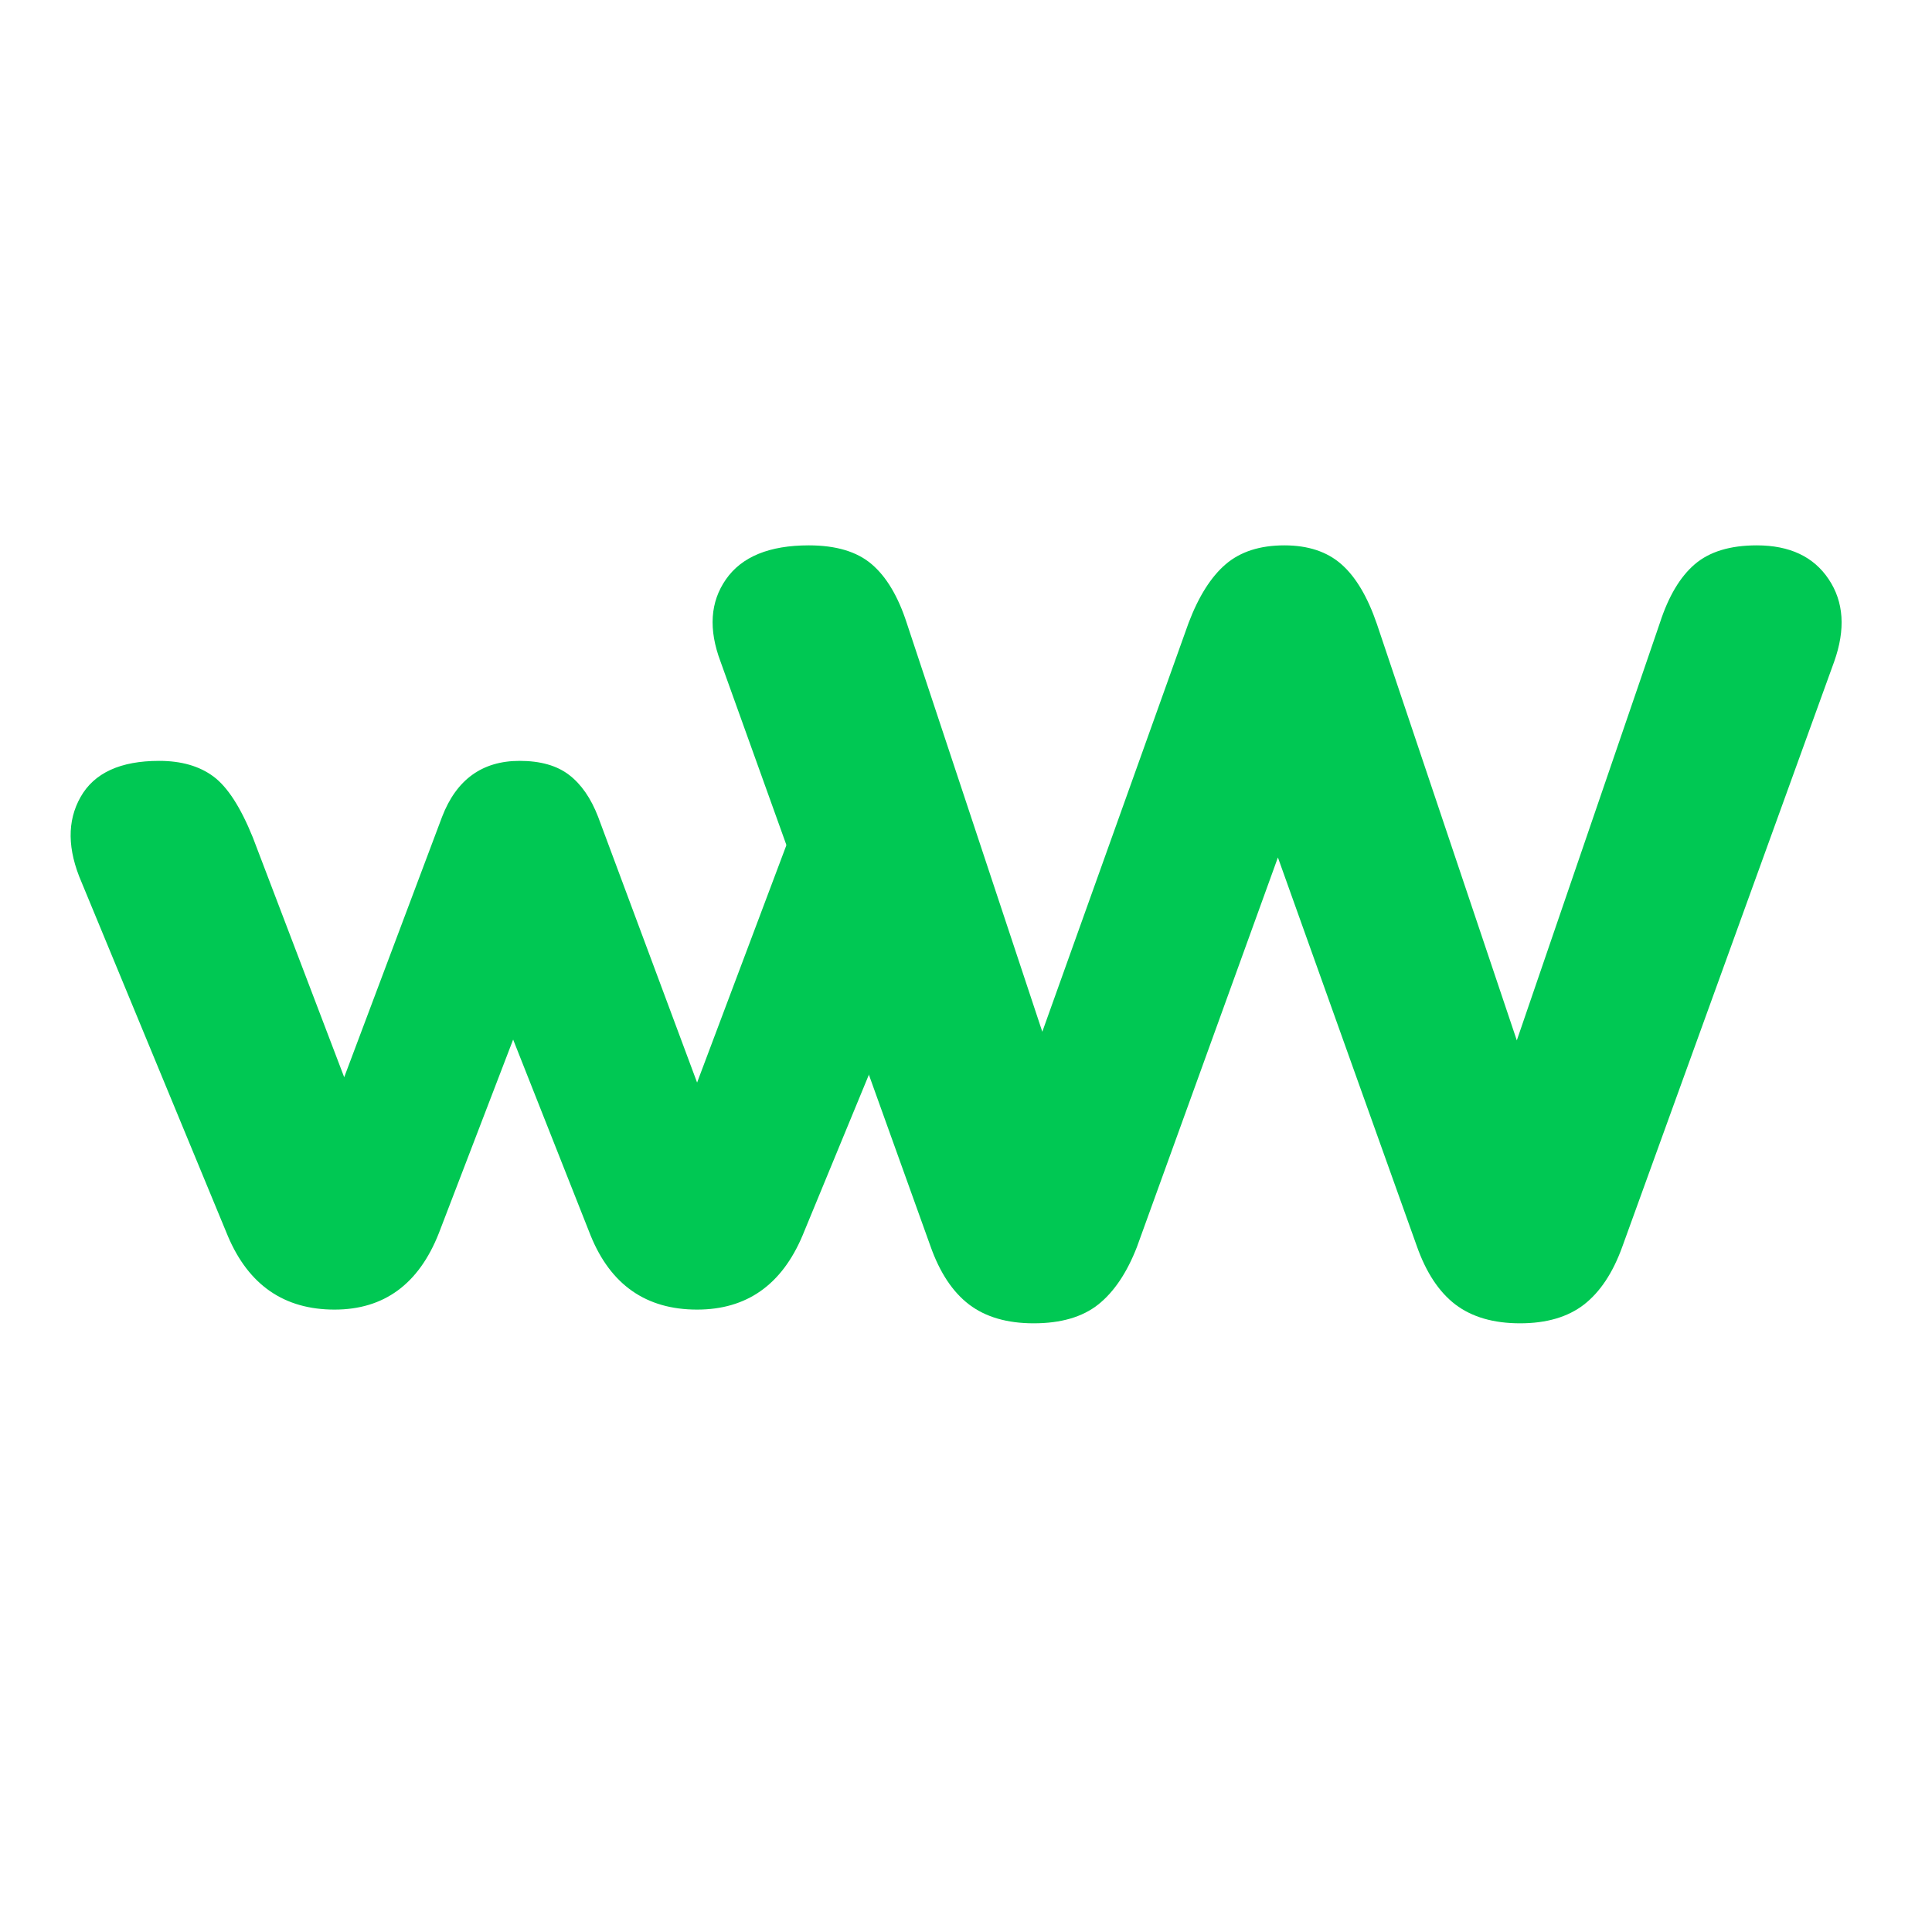
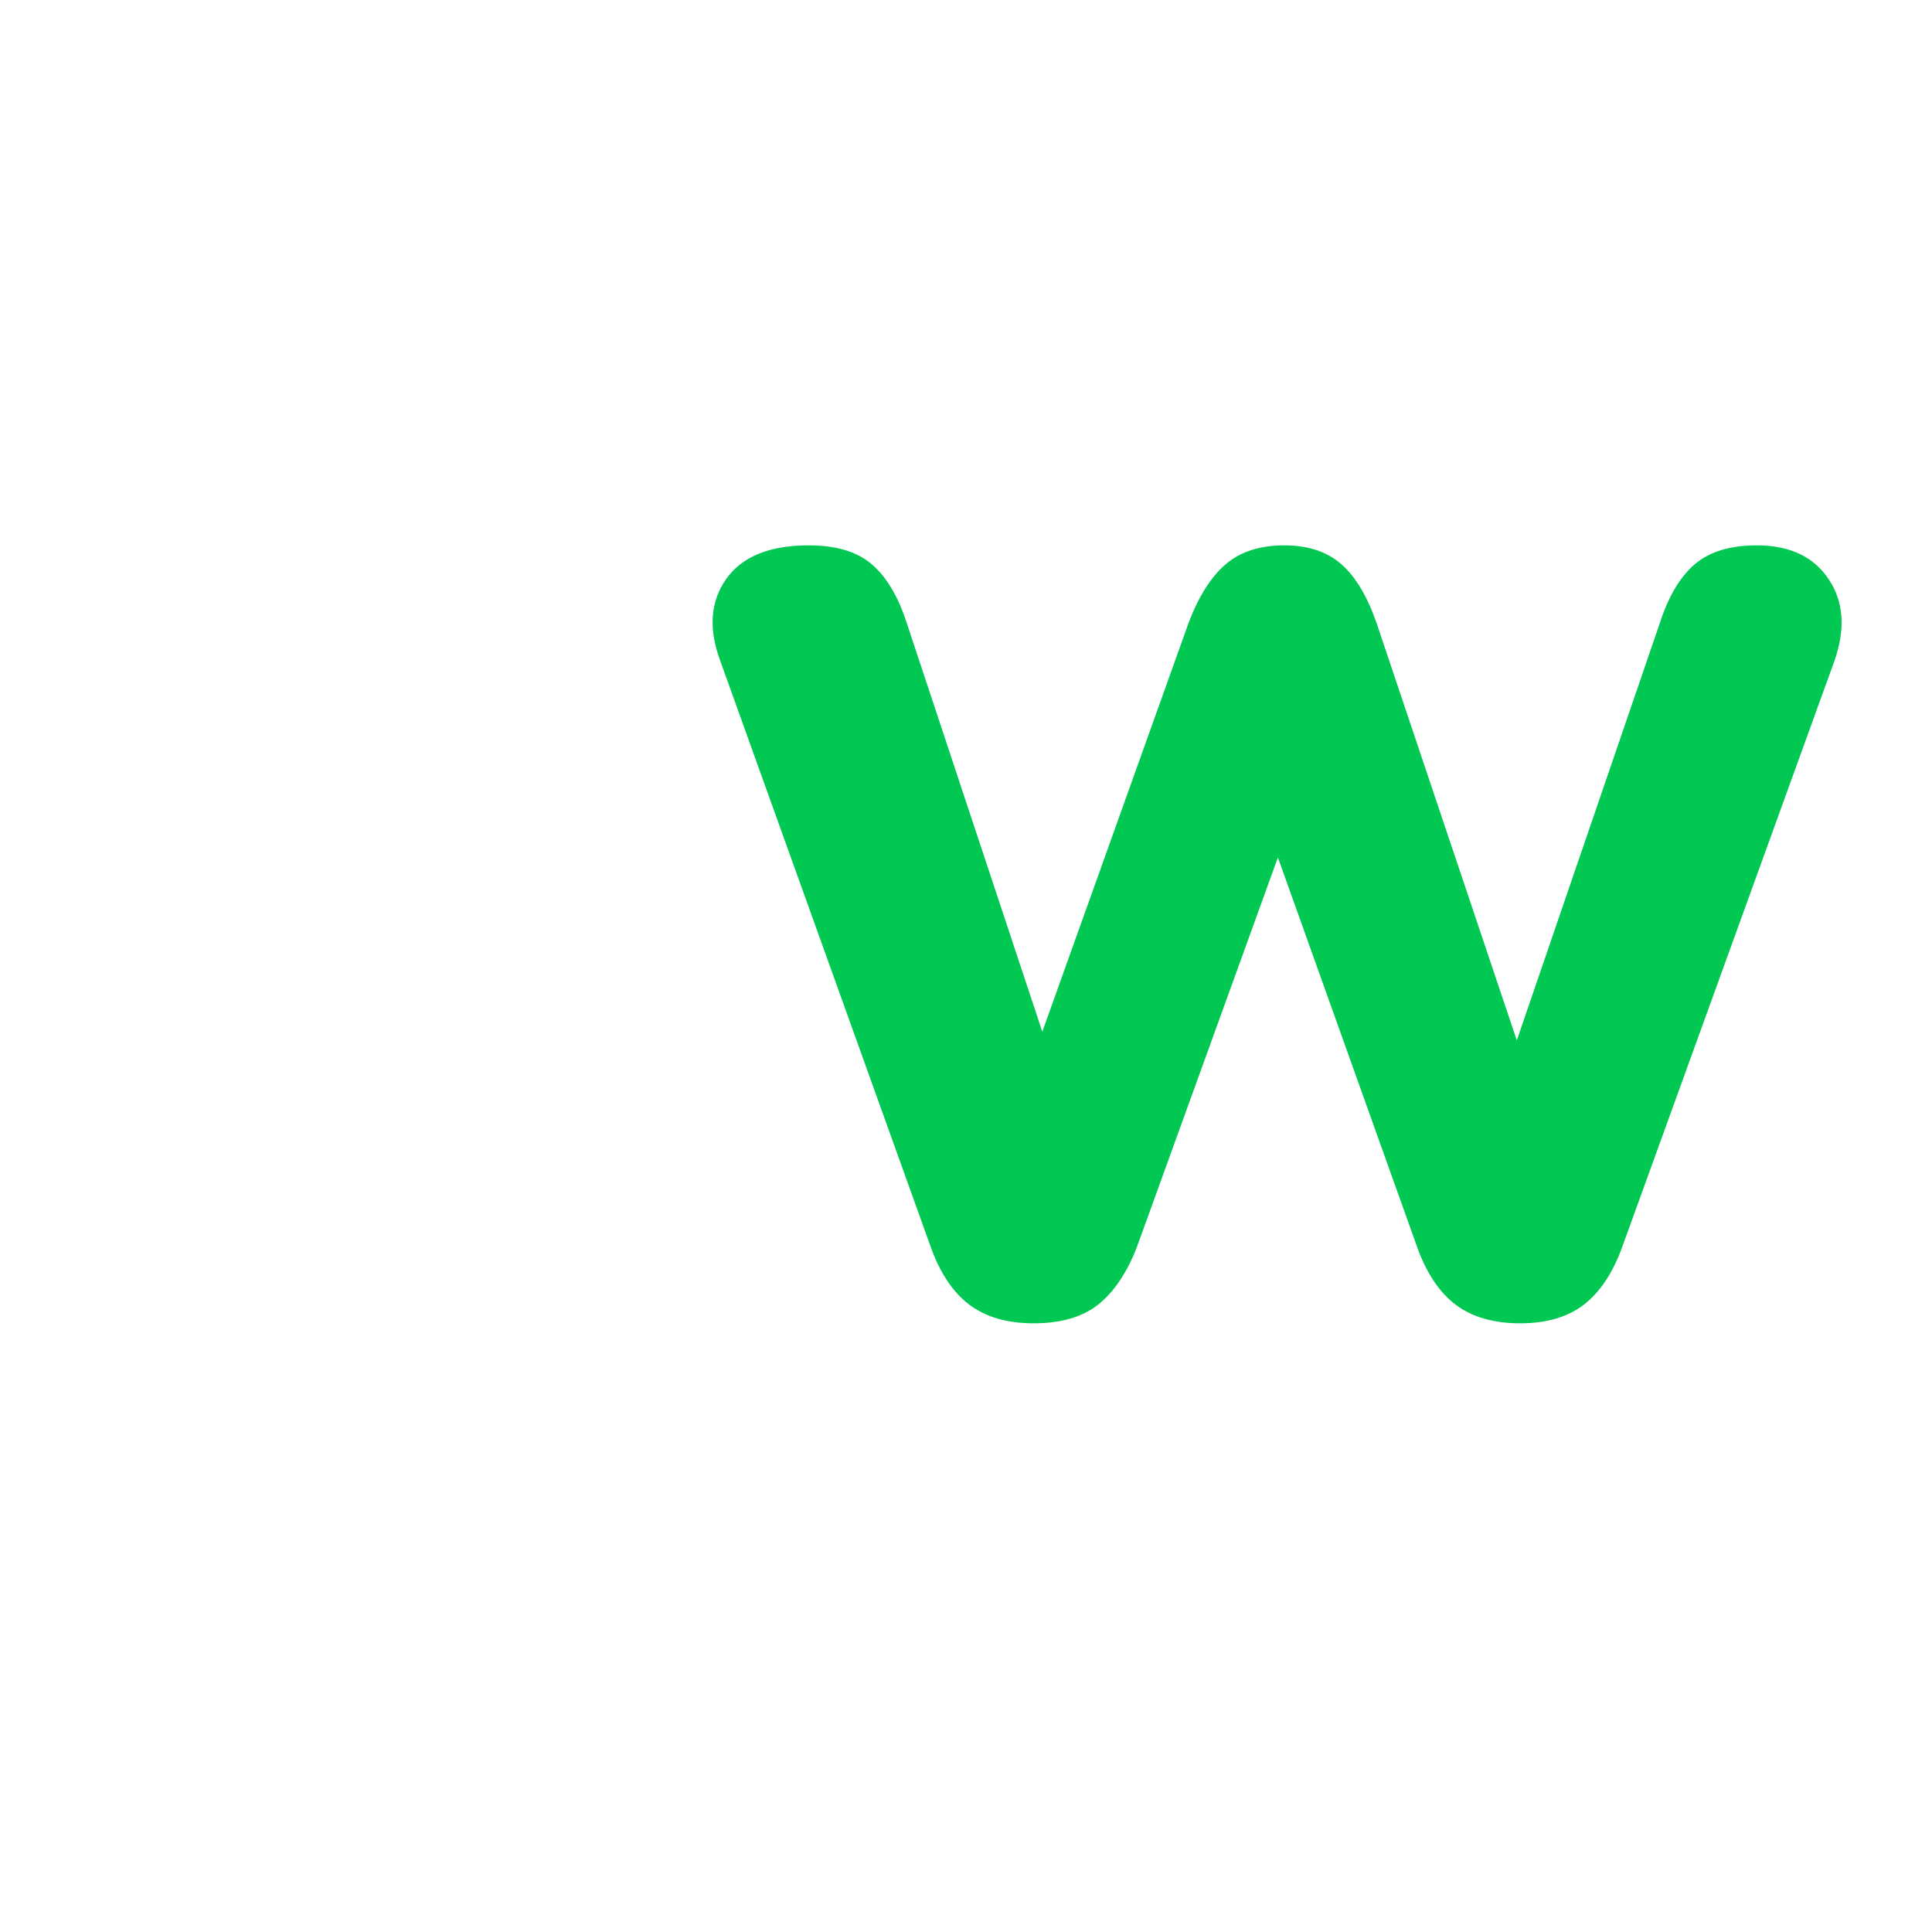
<svg xmlns="http://www.w3.org/2000/svg" width="512" zoomAndPan="magnify" viewBox="0 0 384 384" height="512" preserveAspectRatio="xMidYMid meet" version="1.0">
  <defs>
    <g />
  </defs>
  <g fill="#00c853" fill-opacity="1">
    <g transform="translate(9.6, 258.37)">
      <g>
-         <path d="M 56.891 1.922 C 46.91 1.922 39.852 -2.926 35.719 -12.625 L 6.625 -82.984 C 3.781 -89.535 3.711 -95.195 6.422 -99.969 C 9.129 -104.75 14.332 -107.141 22.031 -107.141 C 26.445 -107.141 30.047 -106.102 32.828 -104.031 C 35.609 -101.969 38.211 -97.941 40.641 -91.953 L 58.812 -44.266 L 78.266 -96.016 C 81.117 -103.43 86.254 -107.141 93.672 -107.141 C 97.805 -107.141 101.082 -106.211 103.5 -104.359 C 105.926 -102.504 107.852 -99.723 109.281 -96.016 L 128.953 -43.203 L 147.781 -93.25 C 149.77 -98.52 152.332 -102.148 155.469 -104.141 C 158.613 -106.141 161.969 -107.141 165.531 -107.141 C 172.801 -107.141 177.504 -104.68 179.641 -99.766 C 181.773 -94.848 181.488 -89.18 178.781 -82.766 L 149.922 -12.828 C 145.785 -2.992 138.797 1.922 128.953 1.922 C 118.828 1.922 111.77 -2.992 107.781 -12.828 L 92.391 -51.75 L 77.625 -13.266 C 73.633 -3.141 66.723 1.922 56.891 1.922 Z M 56.891 1.922 " />
-       </g>
+         </g>
    </g>
  </g>
  <g fill="#00c853" fill-opacity="1">
    <g transform="translate(133.166, 261.097)">
      <g>
        <path d="M 72.281 1.922 C 67.008 1.922 62.734 0.676 59.453 -1.812 C 56.172 -4.312 53.602 -8.195 51.75 -13.469 L 10.047 -129.594 C 7.629 -136.008 7.988 -141.461 11.125 -145.953 C 14.258 -150.453 19.75 -152.703 27.594 -152.703 C 33.008 -152.703 37.176 -151.453 40.094 -148.953 C 43.02 -146.453 45.336 -142.566 47.047 -137.297 L 74 -56.031 L 103.078 -137.297 C 105.078 -142.566 107.535 -146.453 110.453 -148.953 C 113.379 -151.453 117.266 -152.703 122.109 -152.703 C 126.816 -152.703 130.594 -151.453 133.438 -148.953 C 136.289 -146.453 138.645 -142.492 140.5 -137.078 L 168.312 -54.312 L 196.75 -137.297 C 198.457 -142.566 200.77 -146.453 203.688 -148.953 C 206.613 -151.453 210.719 -152.703 216 -152.703 C 222.551 -152.703 227.32 -150.453 230.312 -145.953 C 233.312 -141.461 233.672 -136.008 231.391 -129.594 L 189.266 -13.266 C 187.41 -8.129 184.879 -4.312 181.672 -1.812 C 178.461 0.676 174.223 1.922 168.953 1.922 C 163.672 1.922 159.391 0.676 156.109 -1.812 C 152.836 -4.312 150.273 -8.195 148.422 -13.469 L 120.828 -90.672 L 92.812 -13.266 C 90.82 -8.129 88.254 -4.312 85.109 -1.812 C 81.973 0.676 77.695 1.922 72.281 1.922 Z M 72.281 1.922 " />
      </g>
    </g>
  </g>
</svg>